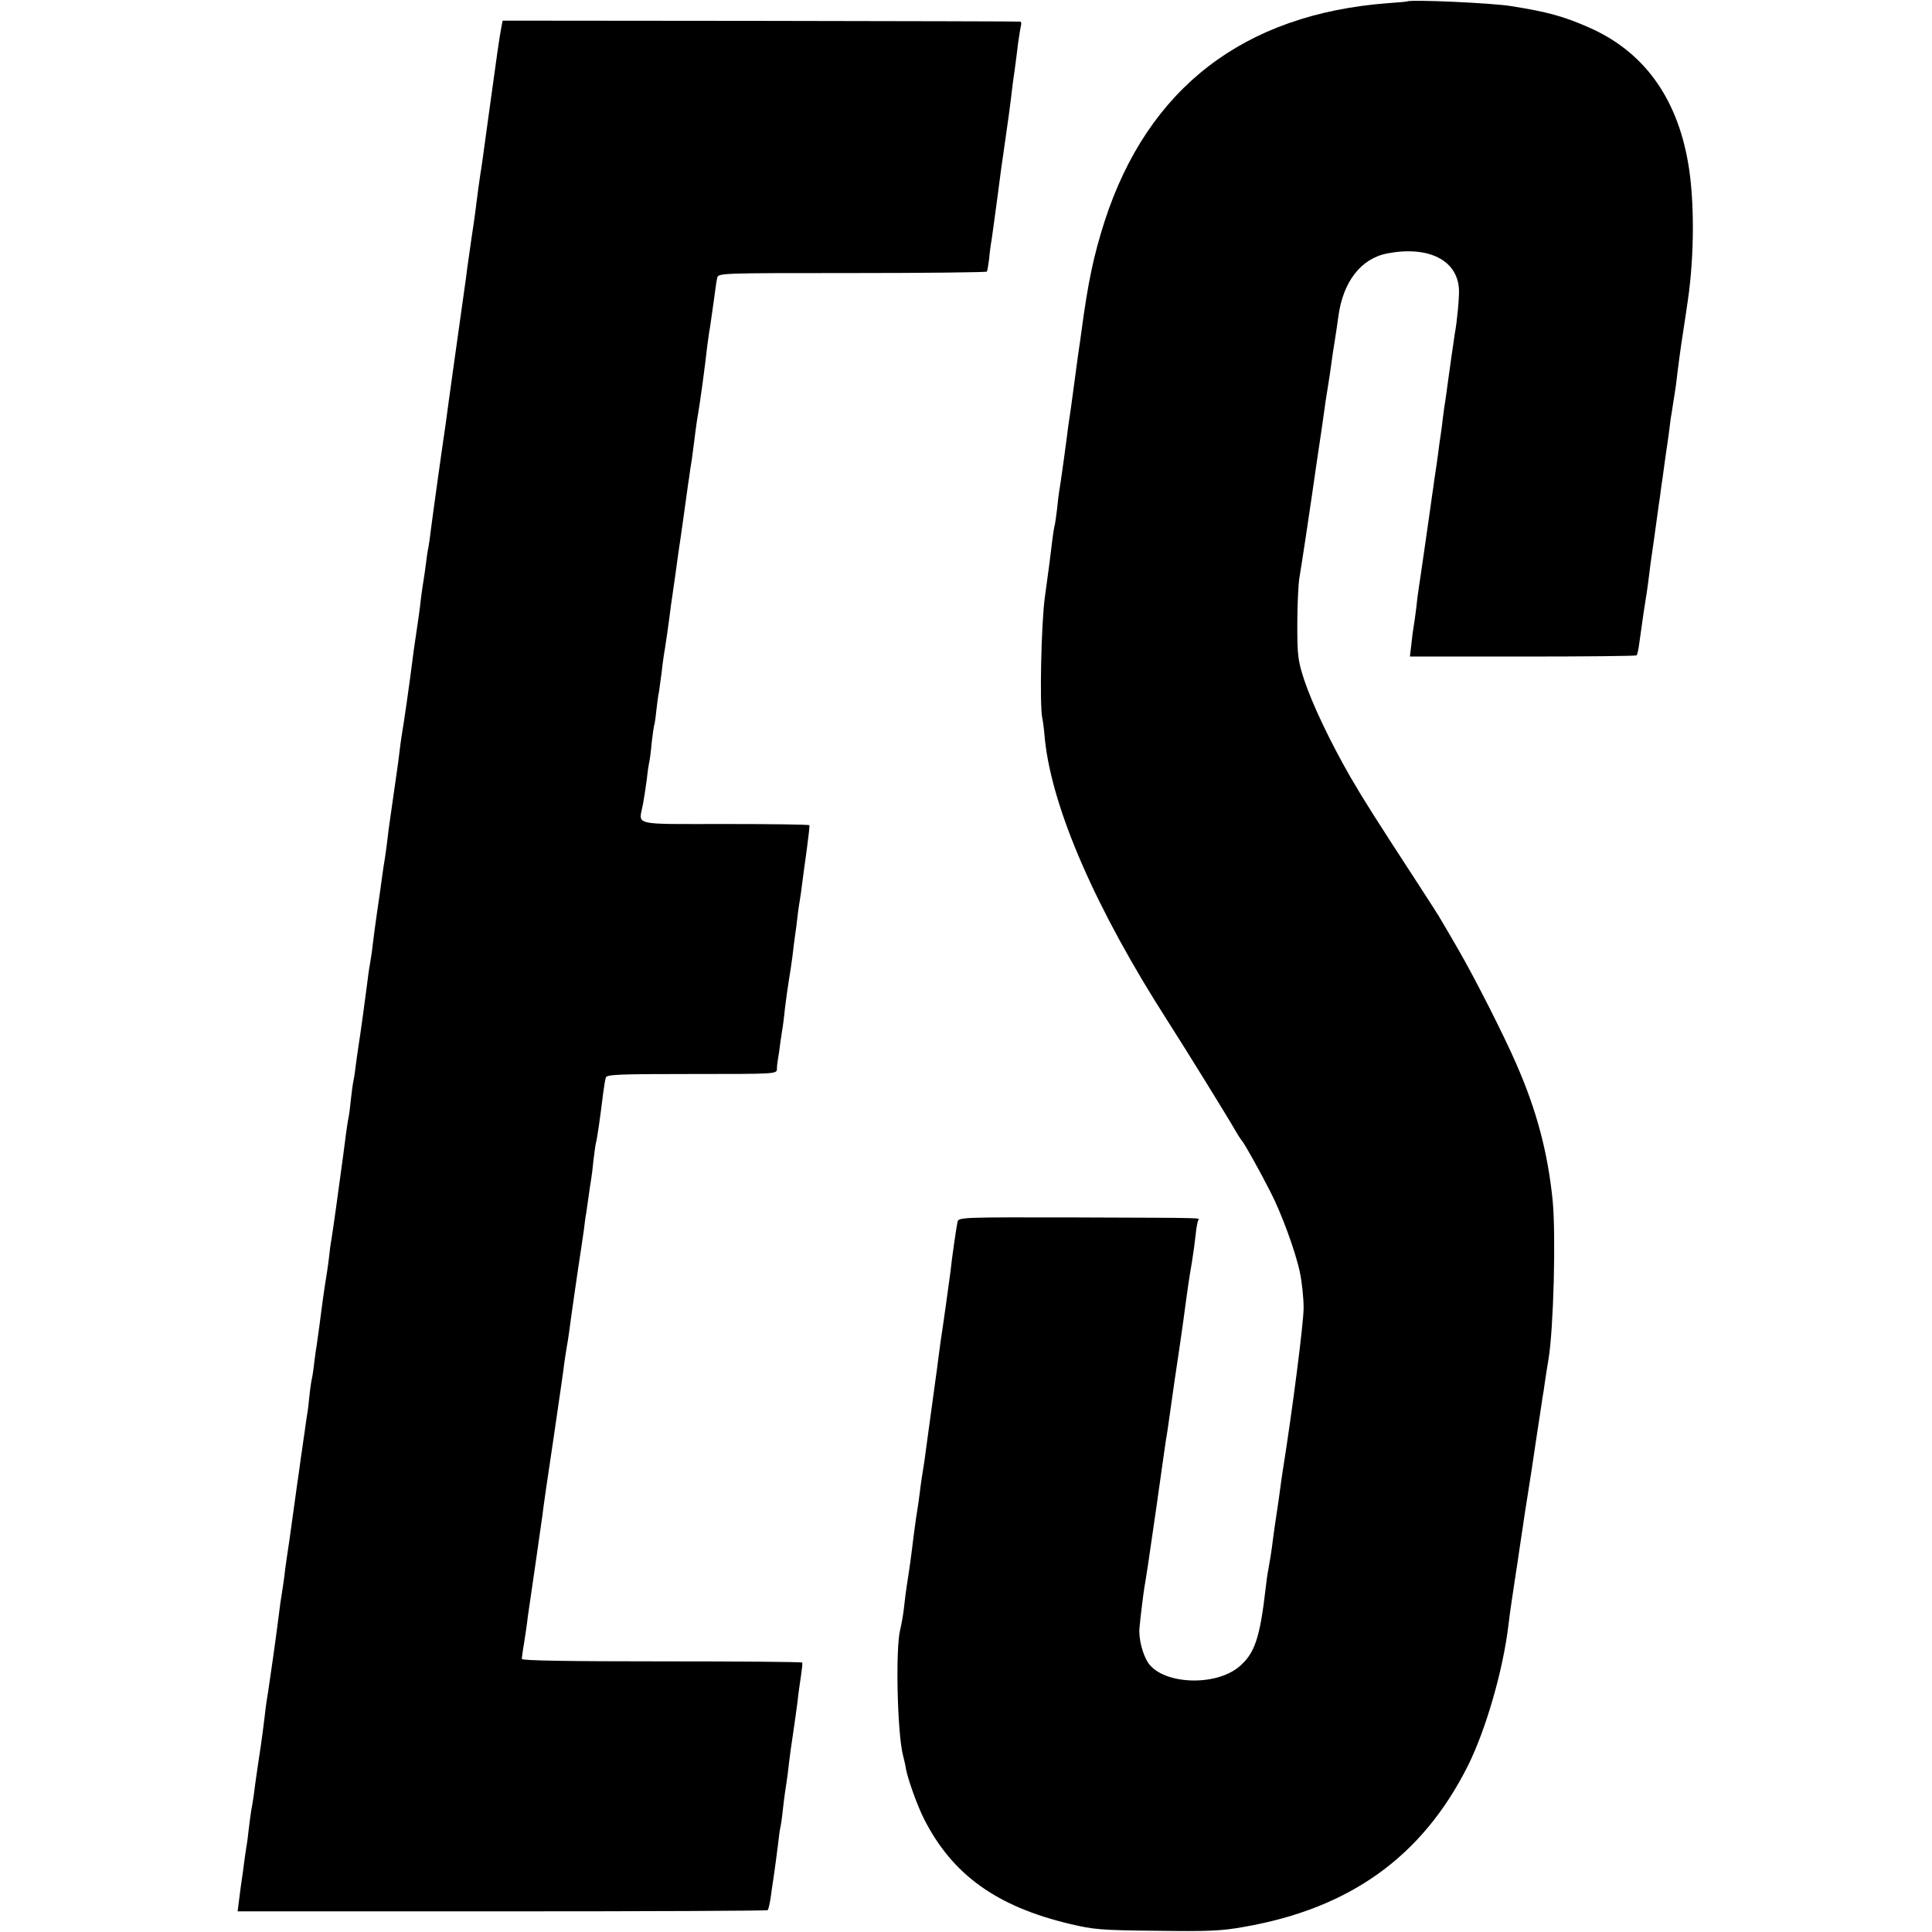
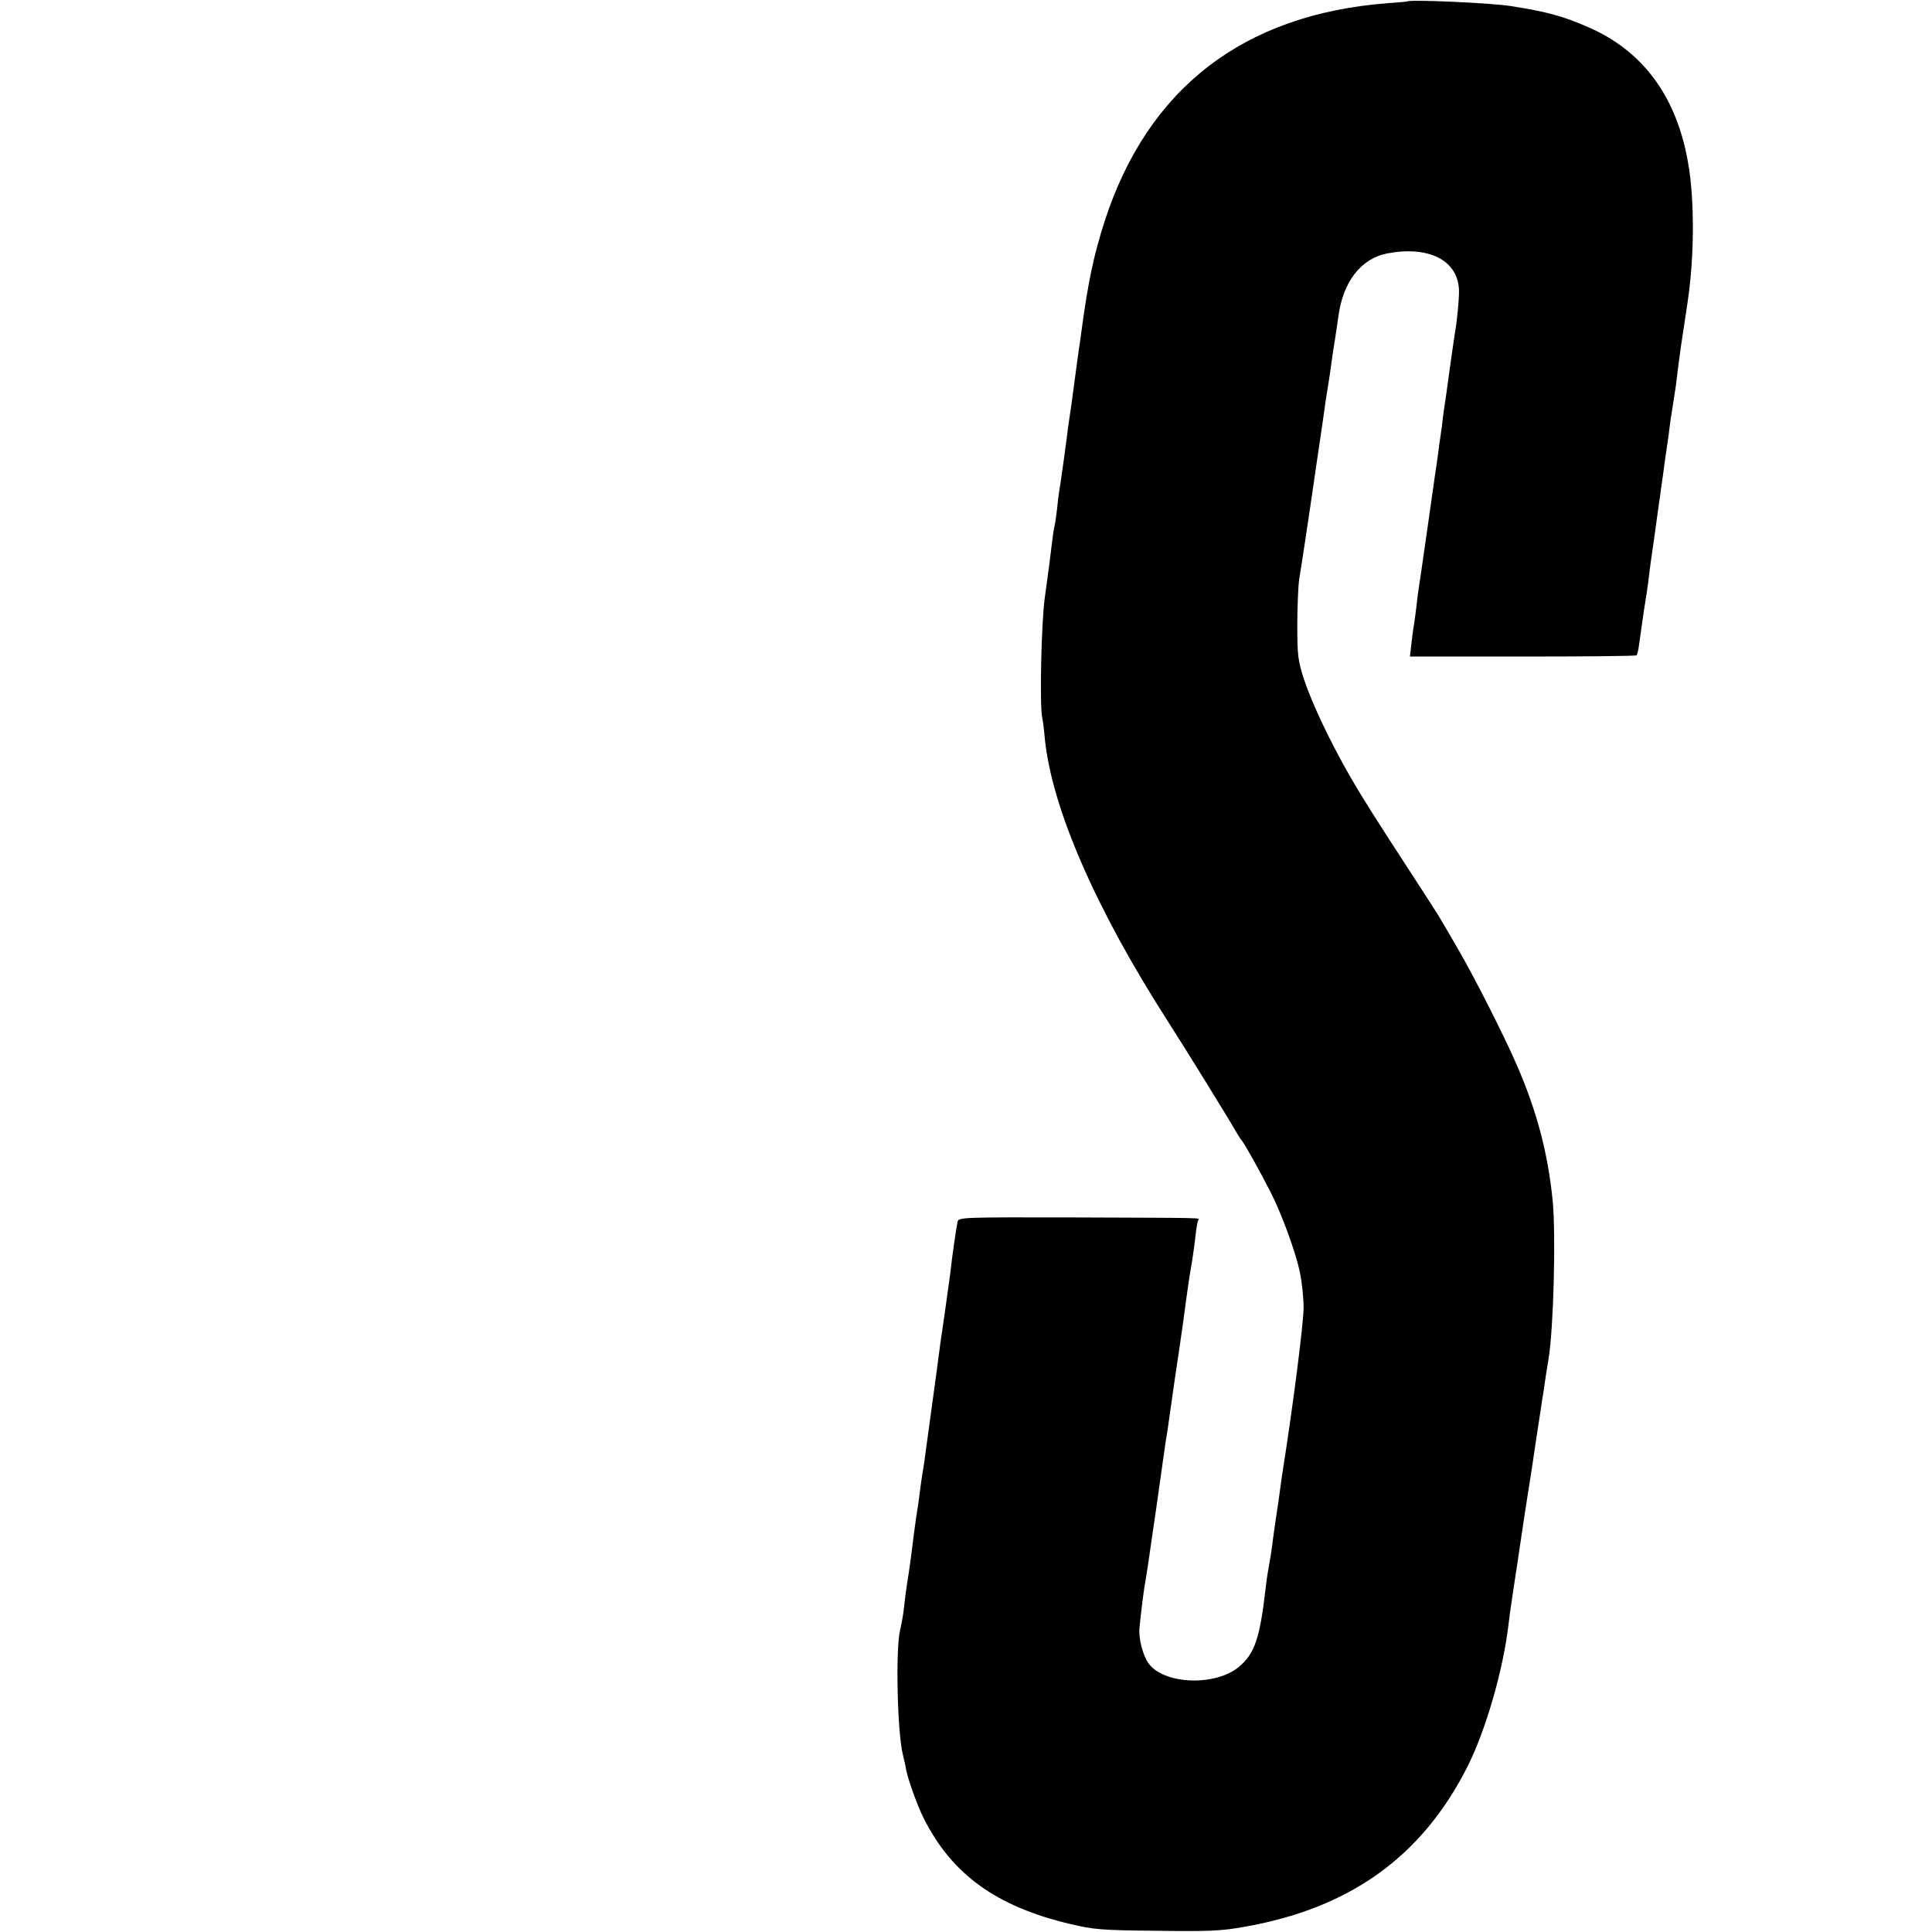
<svg xmlns="http://www.w3.org/2000/svg" version="1.0" width="796pt" height="796pt" viewBox="0 0 796 796" preserveAspectRatio="xMidYMid meet">
  <g transform="translate(0,796) scale(0.1,-0.1)" fill="#000000" stroke="none">
    <path d="M5797 7954 c-1 -1 -36 -4 -78 -7 -595 -45 -990 -350 -1168 -899 -45 -141 -68 -248 -96 -458 -3 -25 -8 -56 -10 -70 -2 -14 -9 -63 -15 -110 -11 -80 -16 -122 -25 -180 -2 -14 -7 -47 -10 -75 -4 -27 -8 -61 -10 -75 -14 -101 -18 -127 -21 -144 -2 -10 -6 -44 -9 -75 -4 -31 -8 -63 -11 -71 -2 -8 -6 -35 -9 -60 -7 -62 -12 -97 -30 -230 -15 -107 -22 -443 -11 -497 3 -12 8 -52 11 -89 30 -287 211 -702 508 -1164 73 -114 243 -389 278 -450 8 -14 19 -32 26 -40 14 -18 71 -120 117 -210 46 -89 105 -250 122 -334 8 -38 15 -103 15 -145 0 -60 -44 -407 -86 -671 -2 -14 -7 -45 -10 -70 -3 -25 -10 -72 -15 -105 -5 -33 -12 -80 -15 -105 -6 -50 -13 -92 -20 -130 -3 -14 -7 -45 -10 -70 -24 -211 -46 -274 -111 -328 -98 -81 -310 -72 -372 15 -24 34 -42 104 -37 148 5 54 16 140 20 165 8 46 14 83 50 334 19 137 37 260 39 275 3 14 10 62 16 106 16 114 19 135 40 275 10 69 21 146 24 172 8 61 15 110 27 179 5 31 12 81 15 110 3 30 8 57 11 62 6 10 35 9 -500 11 -482 1 -488 1 -492 -19 -5 -23 -24 -154 -29 -205 -4 -30 -29 -213 -41 -290 -2 -14 -6 -47 -10 -75 -3 -27 -8 -61 -10 -75 -3 -22 -27 -196 -41 -300 -2 -19 -7 -51 -10 -70 -3 -19 -8 -48 -10 -65 -2 -16 -6 -48 -9 -70 -9 -57 -13 -83 -21 -145 -10 -83 -15 -121 -29 -210 -2 -14 -7 -50 -10 -80 -3 -30 -11 -73 -16 -94 -20 -76 -12 -425 11 -516 5 -19 11 -46 13 -60 8 -42 47 -151 74 -204 116 -229 298 -361 602 -433 96 -23 130 -26 356 -28 211 -3 267 -1 360 16 438 76 736 291 923 664 75 151 145 395 167 580 3 28 10 77 15 110 5 33 12 78 15 100 4 22 10 67 15 100 5 33 12 78 15 100 3 22 12 81 20 130 8 50 24 153 35 230 12 77 23 151 25 165 3 14 7 43 10 65 3 22 10 65 15 95 21 127 31 512 17 655 -20 196 -65 368 -149 560 -51 118 -172 356 -238 470 -29 50 -60 104 -70 120 -9 17 -51 82 -92 145 -188 289 -228 352 -285 450 -83 145 -156 298 -190 400 -25 77 -28 98 -28 225 0 77 4 163 8 190 10 59 44 285 51 335 3 19 12 85 21 145 24 159 23 156 30 205 3 25 10 70 15 100 5 30 12 75 15 100 3 25 10 70 15 100 5 30 11 73 14 95 19 144 93 240 202 261 169 32 288 -27 295 -147 2 -31 -8 -137 -17 -183 -3 -19 -22 -151 -30 -211 -2 -16 -6 -46 -9 -65 -3 -19 -8 -51 -10 -70 -2 -19 -6 -51 -9 -70 -3 -19 -8 -55 -11 -80 -3 -25 -8 -56 -10 -70 -2 -14 -7 -45 -10 -70 -4 -25 -8 -56 -10 -70 -2 -14 -13 -92 -25 -175 -12 -82 -23 -160 -25 -171 -2 -12 -7 -48 -10 -80 -4 -33 -9 -67 -11 -78 -2 -10 -6 -41 -9 -70 l-6 -51 465 0 c255 0 467 2 469 5 3 3 8 25 11 50 14 103 25 175 31 210 2 14 7 48 10 75 3 28 8 61 10 75 3 21 14 96 30 215 2 11 6 40 9 65 4 25 9 63 12 85 3 22 7 51 9 65 2 14 7 45 10 69 3 23 7 55 9 70 3 14 7 45 11 69 4 23 8 52 10 65 11 92 18 144 30 222 8 50 16 107 19 127 27 183 28 416 1 568 -47 271 -185 460 -411 558 -103 45 -167 63 -319 87 -80 13 -417 28 -428 19z" />
-     <path d="M2066 7850 c-3 -14 -10 -59 -16 -100 -13 -94 -49 -352 -56 -405 -3 -22 -9 -68 -15 -103 -5 -34 -12 -84 -15 -110 -3 -26 -11 -87 -19 -137 -7 -49 -16 -112 -20 -140 -3 -27 -8 -61 -10 -75 -2 -14 -20 -142 -40 -285 -20 -143 -38 -273 -40 -290 -15 -100 -55 -388 -60 -430 -3 -27 -8 -59 -10 -71 -3 -11 -7 -40 -10 -65 -3 -24 -7 -53 -9 -64 -2 -11 -7 -45 -11 -75 -3 -30 -8 -66 -10 -80 -8 -53 -16 -110 -20 -137 -20 -158 -42 -308 -50 -353 -2 -14 -7 -47 -10 -75 -3 -27 -8 -61 -10 -75 -2 -14 -9 -61 -15 -105 -6 -44 -13 -91 -15 -105 -2 -14 -7 -49 -10 -79 -4 -30 -8 -62 -10 -72 -2 -9 -6 -39 -10 -66 -3 -26 -13 -93 -21 -148 -8 -55 -16 -116 -18 -135 -2 -19 -6 -49 -9 -65 -3 -17 -9 -52 -12 -80 -9 -72 -30 -226 -40 -288 -2 -12 -6 -44 -10 -72 -3 -27 -8 -57 -10 -65 -2 -8 -6 -42 -10 -75 -3 -33 -8 -67 -10 -75 -2 -8 -6 -37 -10 -65 -3 -27 -15 -115 -26 -195 -11 -80 -22 -161 -25 -180 -3 -19 -7 -46 -9 -60 -3 -14 -7 -47 -10 -75 -3 -27 -11 -79 -17 -115 -5 -36 -11 -74 -12 -85 -4 -33 -18 -139 -21 -156 -2 -9 -6 -40 -10 -70 -3 -30 -8 -61 -10 -69 -2 -8 -7 -40 -10 -70 -3 -30 -7 -66 -10 -80 -2 -14 -7 -45 -10 -70 -4 -25 -8 -56 -10 -70 -2 -14 -7 -45 -10 -70 -3 -25 -8 -56 -10 -70 -2 -14 -11 -79 -20 -145 -9 -66 -18 -129 -20 -140 -2 -11 -6 -42 -10 -70 -6 -53 -10 -76 -20 -140 -3 -22 -7 -53 -9 -70 -11 -87 -31 -226 -41 -293 -4 -23 -8 -52 -10 -65 -9 -79 -18 -144 -20 -157 -3 -18 -24 -159 -30 -210 -3 -19 -7 -46 -10 -60 -2 -14 -7 -47 -10 -75 -3 -27 -7 -61 -10 -75 -2 -14 -7 -45 -10 -70 -3 -25 -7 -54 -9 -65 -2 -11 -6 -45 -10 -75 l-7 -55 1090 0 c599 0 1092 2 1094 5 3 3 8 25 12 50 3 25 8 56 10 70 12 81 15 110 21 155 3 28 7 57 9 65 2 8 7 40 10 70 3 30 8 66 10 80 2 14 7 44 10 68 10 86 16 128 25 187 5 33 12 85 16 115 3 30 10 78 14 105 4 28 7 52 5 55 -2 3 -262 5 -579 5 -380 0 -576 3 -576 10 0 5 4 37 10 70 5 33 12 78 14 100 3 22 17 118 31 213 14 96 27 190 30 210 2 21 22 161 45 312 22 151 43 293 45 315 3 22 8 51 10 65 3 14 7 42 10 63 4 35 40 284 50 347 2 14 7 48 11 75 3 28 7 57 9 65 1 8 6 40 10 70 4 30 9 63 11 74 2 10 6 44 9 75 4 31 8 63 10 71 5 15 19 115 30 205 4 28 8 57 11 65 3 13 50 15 354 15 344 0 350 0 351 20 0 11 2 29 4 40 2 11 7 42 10 69 4 27 8 56 10 65 1 9 6 43 9 76 4 33 11 85 16 115 5 30 12 75 15 100 3 25 7 61 10 80 3 19 8 58 11 85 3 28 8 59 10 70 2 11 6 40 9 65 3 25 12 88 19 140 7 52 12 97 11 100 -2 3 -159 5 -349 5 -389 0 -354 -8 -337 81 5 27 12 74 16 104 3 30 8 62 10 70 2 8 7 44 10 80 4 36 9 68 10 71 2 3 6 30 9 60 3 30 8 65 11 78 2 13 7 49 11 80 3 31 8 63 9 71 4 19 23 151 30 210 4 25 8 56 10 70 2 14 7 45 10 70 8 58 15 109 20 140 3 21 16 112 30 215 2 11 6 39 9 62 4 23 9 57 11 75 8 64 17 133 21 152 7 38 29 198 38 281 4 28 8 61 11 74 2 14 9 61 15 105 6 45 12 90 15 101 4 20 12 20 555 20 304 0 554 3 556 6 2 3 6 26 9 50 2 24 7 62 11 84 3 22 7 51 9 65 5 35 24 178 30 225 3 22 12 85 20 140 8 55 17 121 20 147 3 26 9 78 15 115 5 38 12 91 15 118 4 28 9 58 11 68 3 9 2 18 -3 18 -4 1 -486 2 -1070 3 l-1062 1 -5 -25z" />
  </g>
</svg>